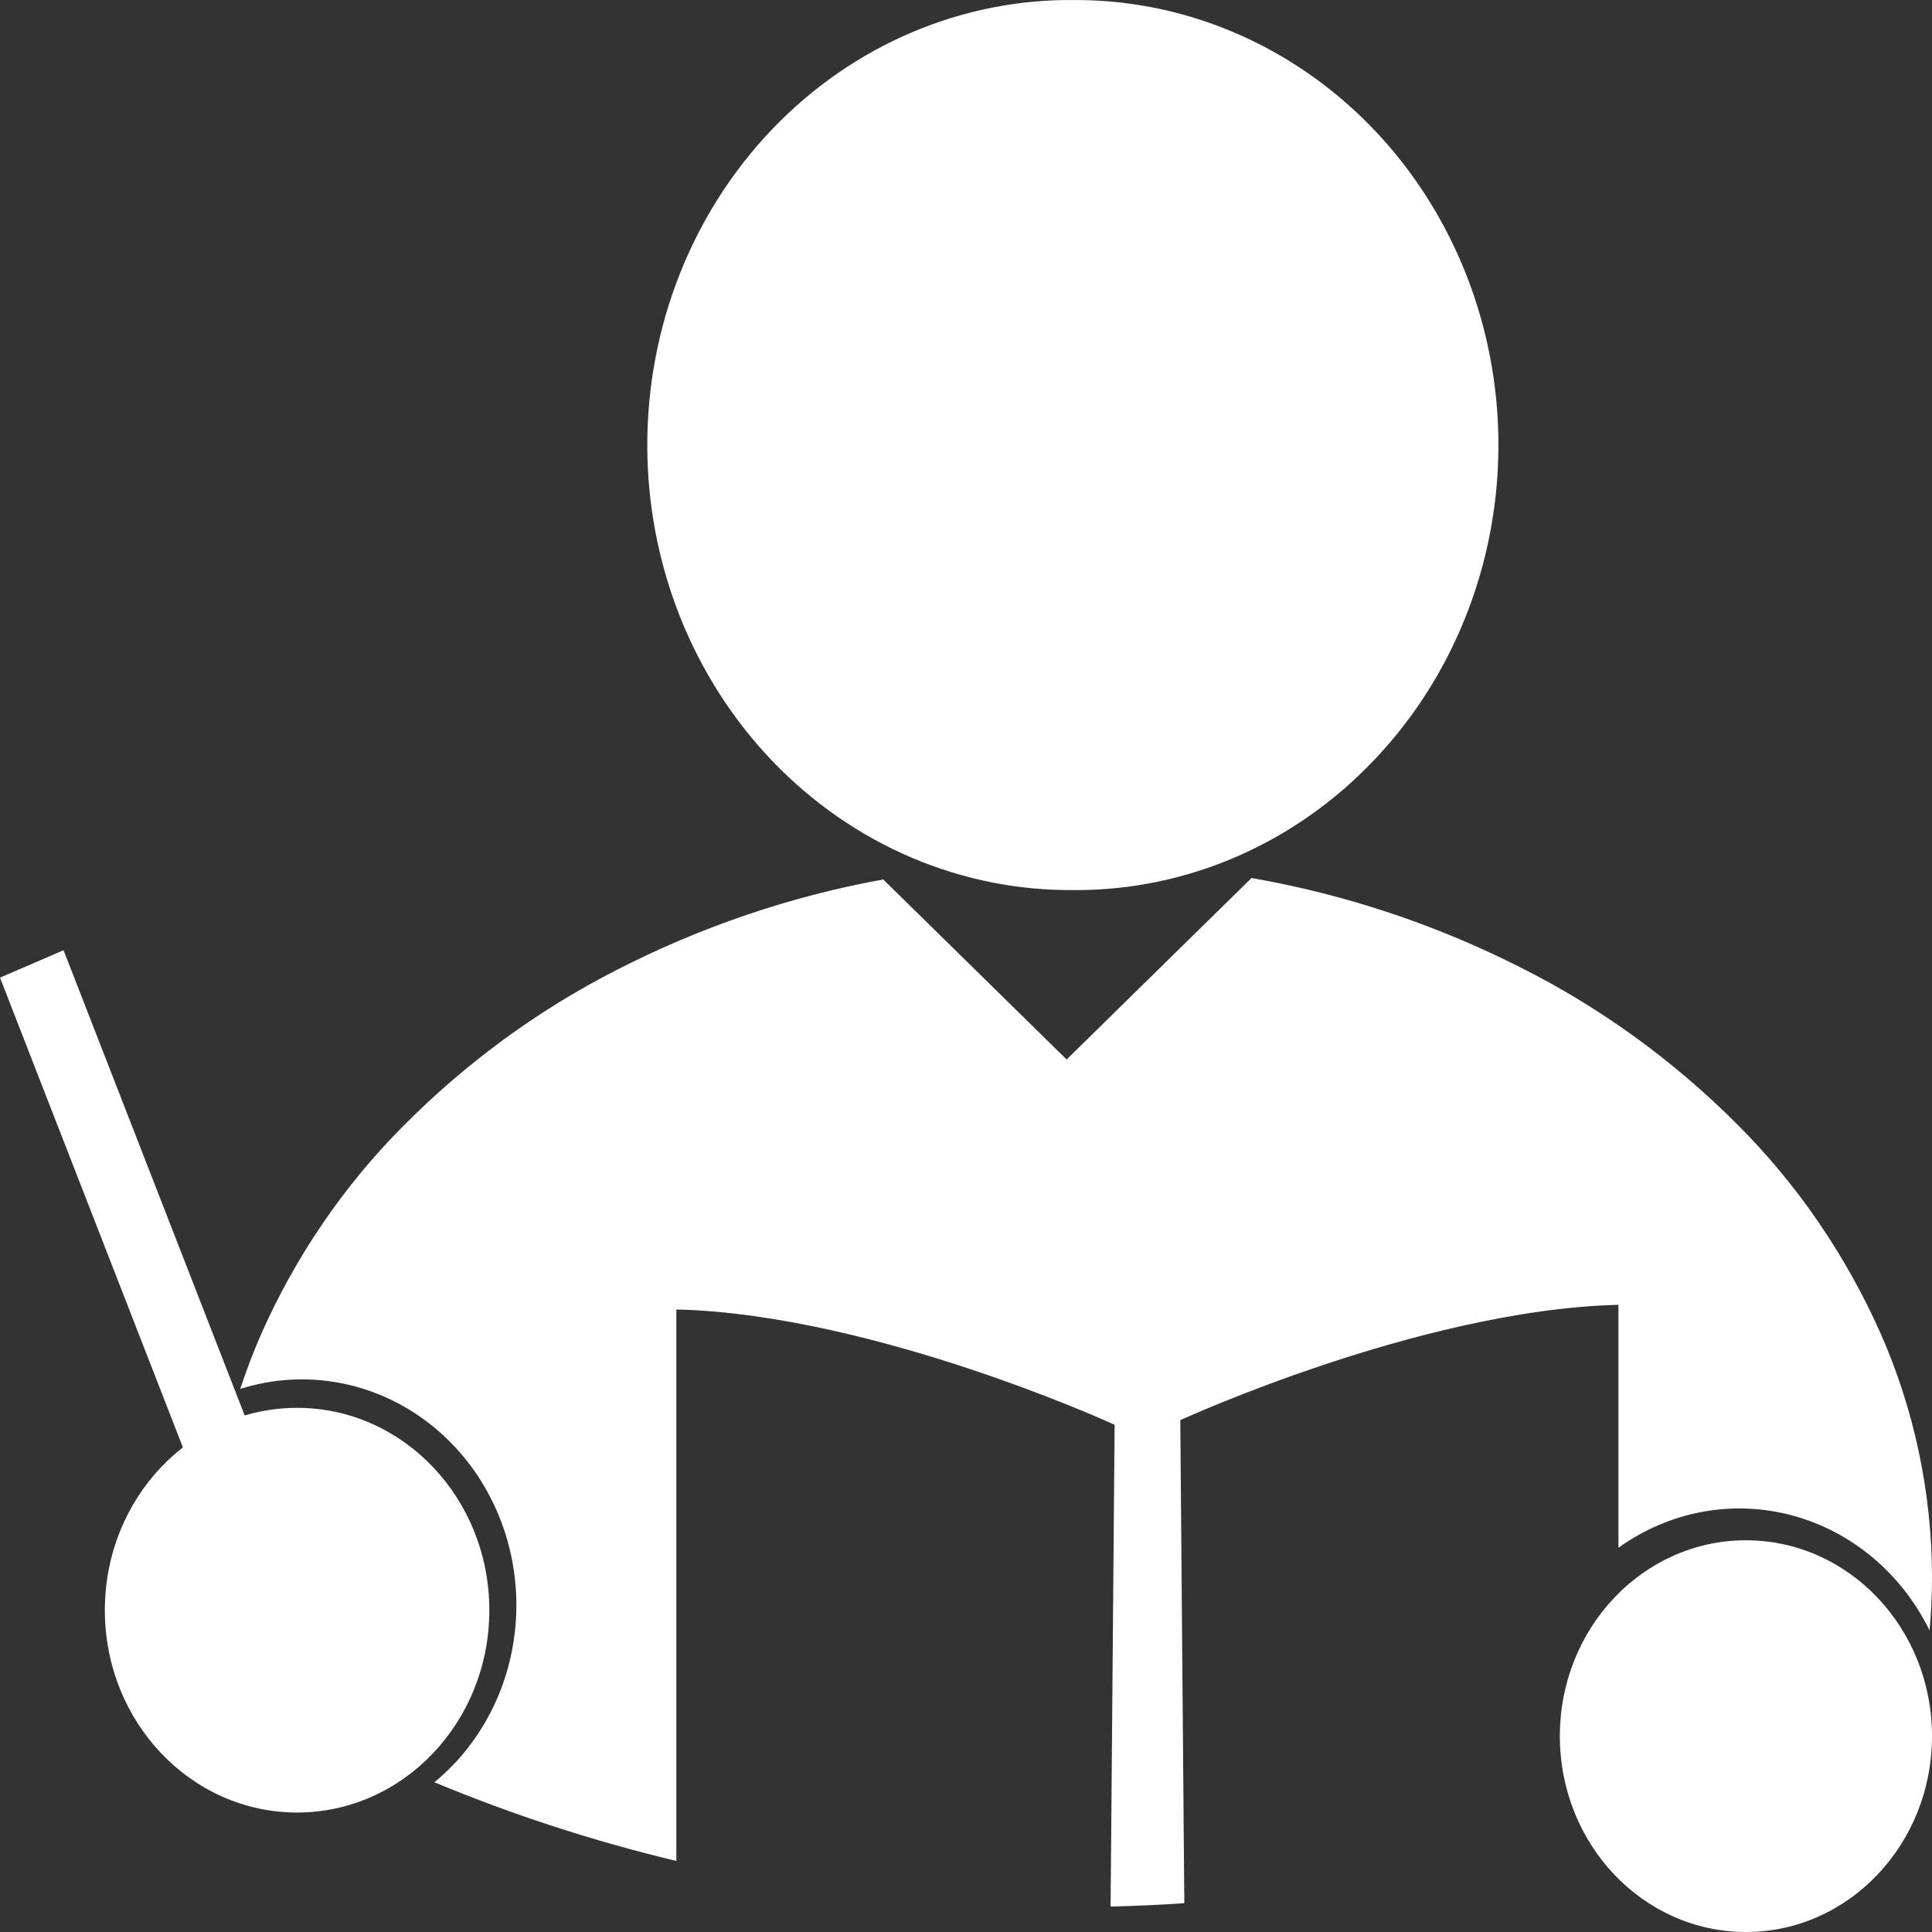
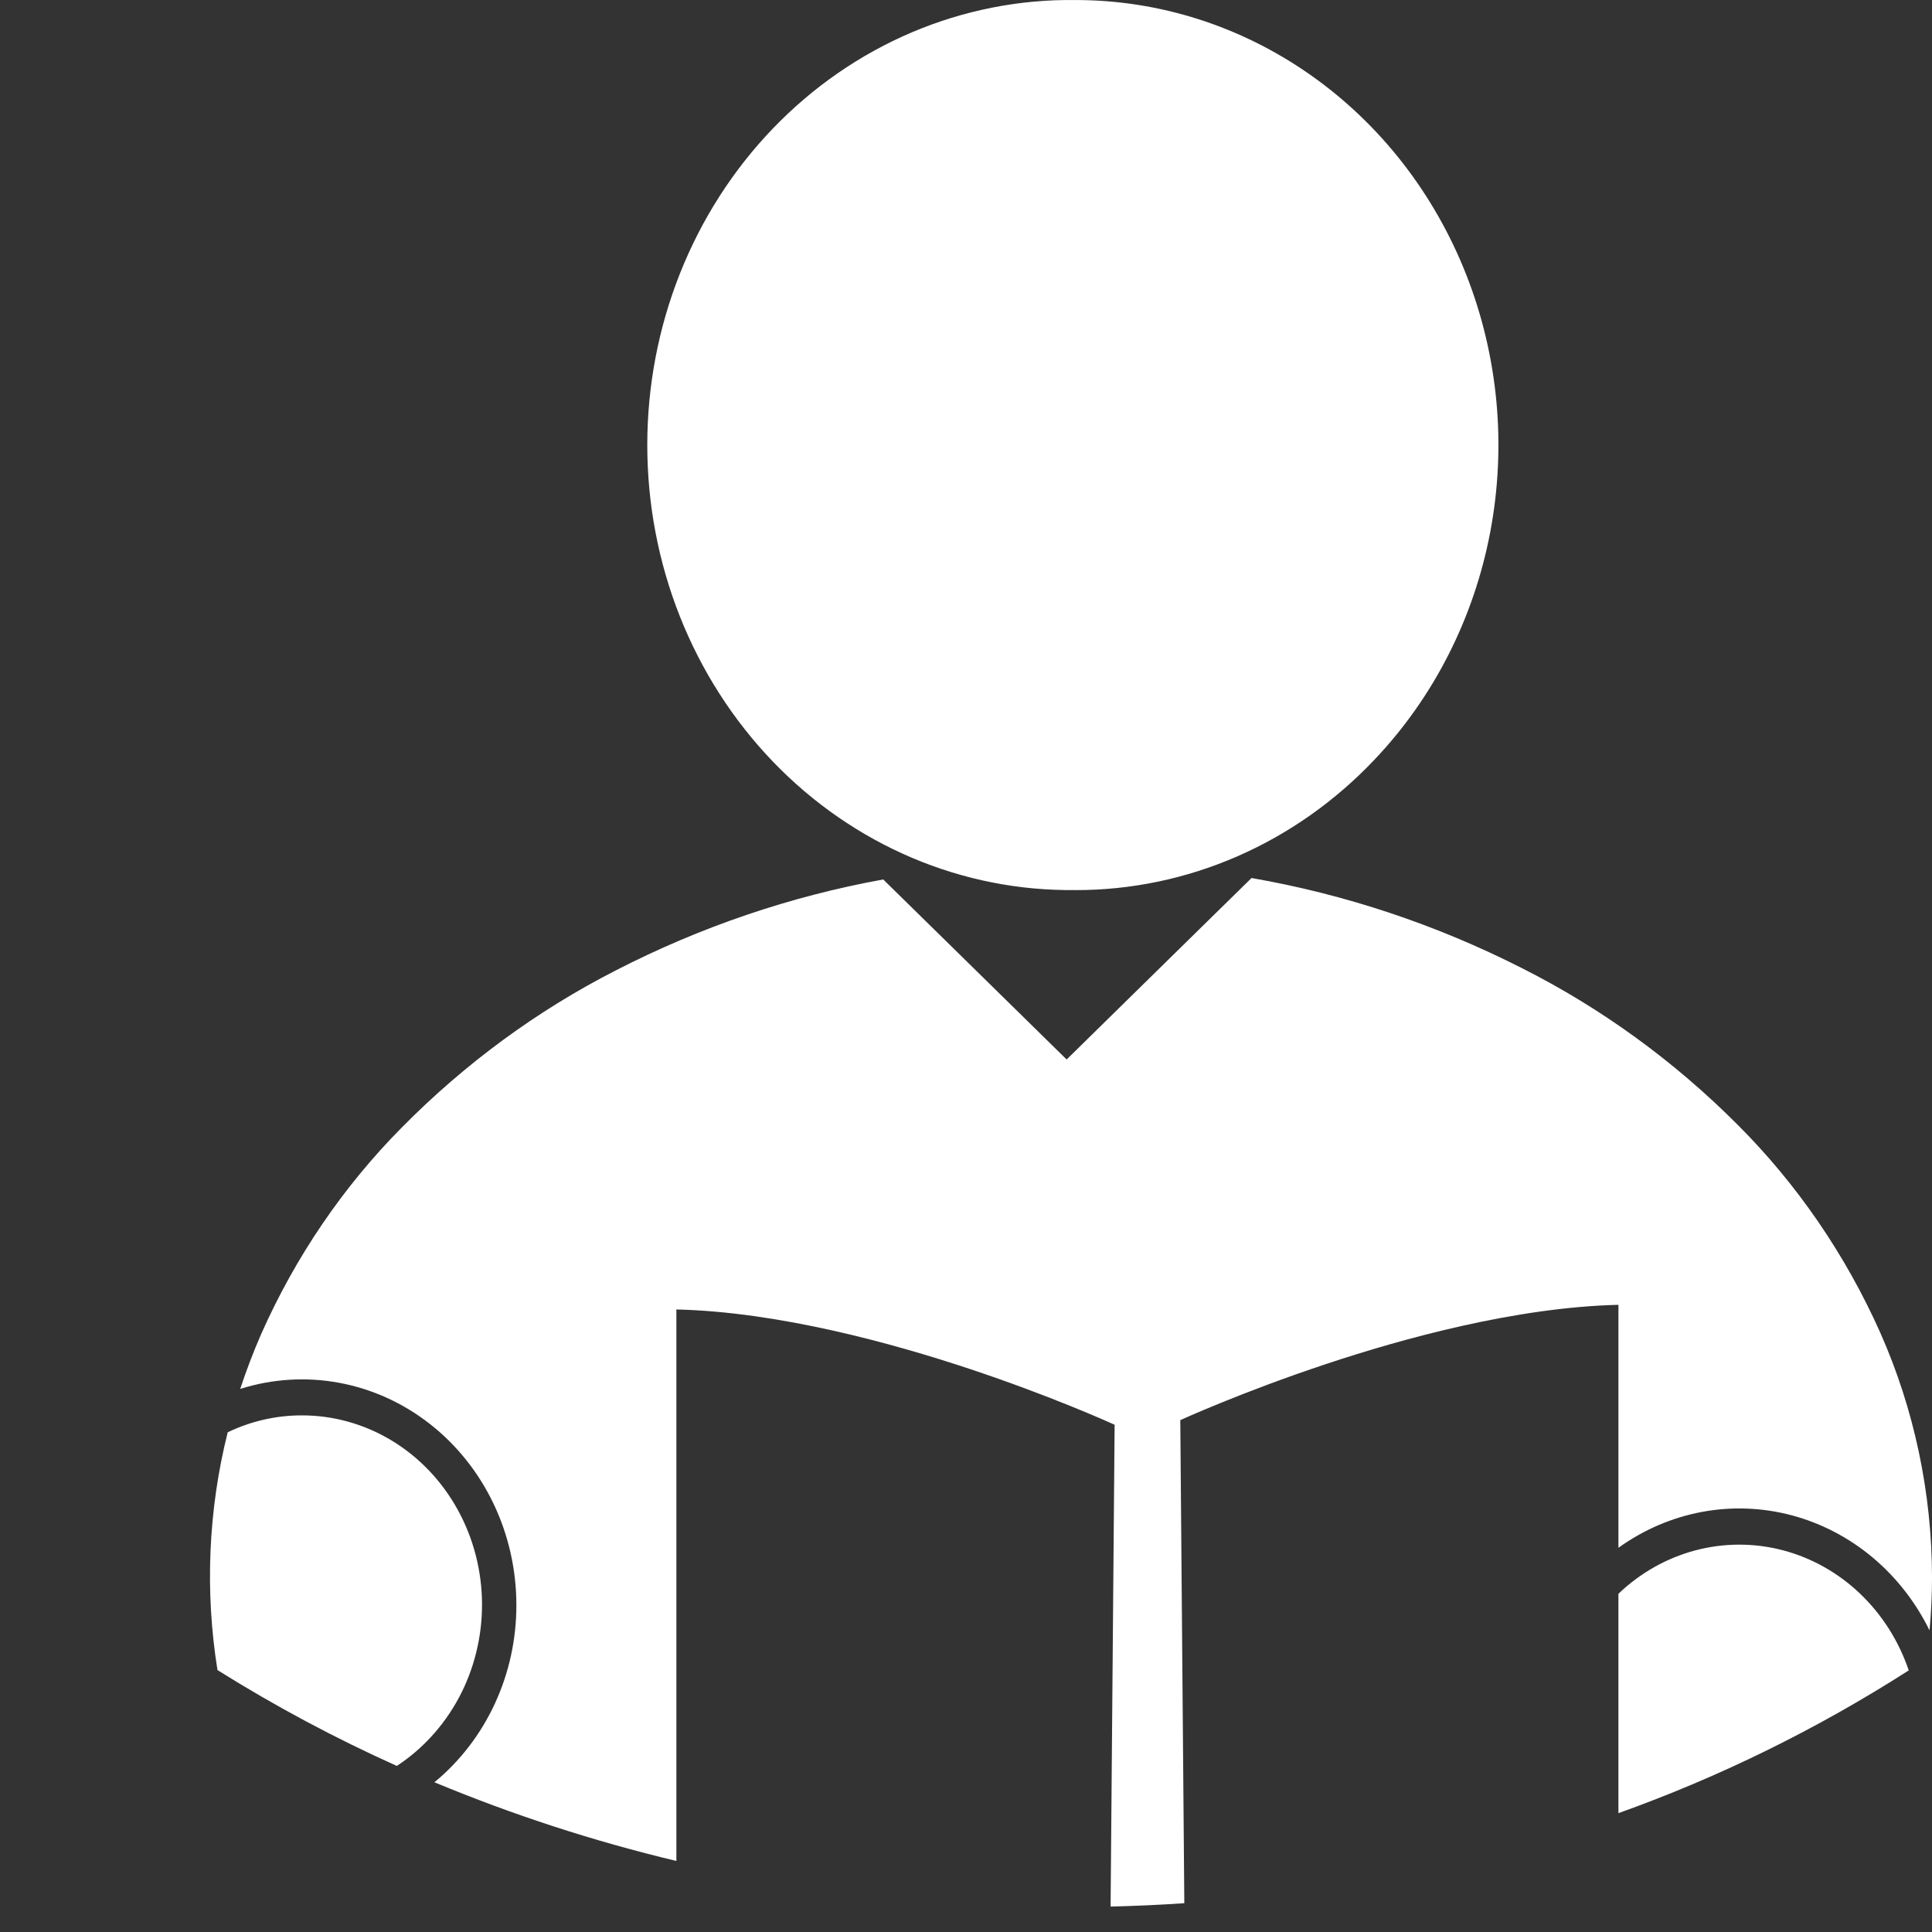
<svg xmlns="http://www.w3.org/2000/svg" width="120" height="120" viewBox="0 0 120 120" fill="none">
  <rect x="0" y="0" width="120" height="120" fill="#333333" stroke="none" />
-   <path d="M3.947 59.02L0 60.722L13.607 95.671L17.554 93.968L3.947 59.02Z" fill="white" />
-   <path d="M18.453 112.579C25.047 112.579 30.393 106.952 30.393 100.011C30.393 93.07 25.047 87.444 18.453 87.444C11.858 87.444 6.513 93.07 6.513 100.011C6.513 106.952 11.858 112.579 18.453 112.579Z" fill="white" />
-   <path d="M108.442 120C114.825 120 120 114.554 120 107.835C120 101.117 114.825 95.67 108.442 95.67C102.059 95.67 96.885 101.117 96.885 107.835C96.885 114.554 102.059 120 108.442 120Z" fill="white" />
  <path d="M68.981 118.422L69.231 88.493C68.834 88.313 65.199 86.679 60.214 85.021C55.407 83.424 48.35 81.482 42.011 81.333V115.587C36.89 114.365 31.866 112.731 26.982 110.7C28.57 109.393 29.855 107.722 30.737 105.814C31.62 103.906 32.077 101.81 32.073 99.688C32.072 97.503 31.586 95.347 30.653 93.395C29.72 91.442 28.366 89.746 26.7 88.443C25.033 87.139 23.1 86.263 21.055 85.886C19.01 85.508 16.909 85.64 14.92 86.269C15.297 85.124 15.732 83.985 16.212 82.882C18.352 78.055 21.325 73.689 24.981 70.006C28.888 66.054 33.36 62.772 38.235 60.28C43.493 57.575 49.091 55.67 54.859 54.625L59.242 58.926L66.251 65.807L73.259 58.926L77.735 54.535C83.556 55.547 89.21 57.431 94.524 60.13C99.448 62.61 103.97 65.893 107.923 69.856C111.619 73.547 114.628 77.934 116.793 82.789C118.9 87.547 119.995 92.733 120.001 97.982C120.001 99.047 119.95 100.152 119.848 101.267C118.983 99.505 117.773 97.957 116.296 96.724C114.82 95.492 113.112 94.604 111.285 94.118C109.458 93.633 107.554 93.562 105.699 93.91C103.843 94.258 102.08 95.017 100.524 96.136V81.045C94.186 81.194 87.13 83.133 82.327 84.735C77.156 86.454 73.345 88.19 73.31 88.207L73.56 118.211C72.09 118.312 70.552 118.382 68.981 118.422ZM100.523 112.619V98.992C101.884 97.691 103.53 96.764 105.314 96.293C107.098 95.823 108.965 95.823 110.749 96.293C112.533 96.764 114.178 97.691 115.54 98.992C116.902 100.293 117.938 101.928 118.555 103.752C112.87 107.392 106.824 110.365 100.523 112.618L100.523 112.619ZM24.648 109.685C20.814 107.963 17.092 105.974 13.508 103.732C12.719 98.817 12.936 93.782 14.143 88.962C15.592 88.267 17.167 87.908 18.759 87.912C20.714 87.911 22.635 88.451 24.331 89.476C26.026 90.501 27.436 91.977 28.42 93.755C29.404 95.533 29.928 97.552 29.939 99.609C29.95 101.667 29.448 103.692 28.484 105.482C27.556 107.196 26.238 108.641 24.648 109.685ZM66.796 55.282C63.32 55.328 59.869 54.647 56.645 53.279C53.421 51.91 50.486 49.882 48.013 47.311C45.539 44.739 43.575 41.677 42.234 38.301C40.894 34.924 40.204 31.301 40.204 27.642C40.204 23.983 40.894 20.36 42.234 16.984C43.575 13.607 45.539 10.545 48.013 7.974C50.486 5.402 53.421 3.374 56.645 2.005C59.869 0.637 63.32 -0.044 66.796 0.002C71.992 -0.002 77.072 1.617 81.394 4.654C85.715 7.69 89.083 12.008 91.071 17.061C93.059 22.114 93.579 27.674 92.563 33.038C91.547 38.401 89.042 43.327 85.365 47.191C82.93 49.762 80.035 51.801 76.849 53.191C73.662 54.58 70.245 55.292 66.796 55.286V55.282Z" fill="white" />
</svg>